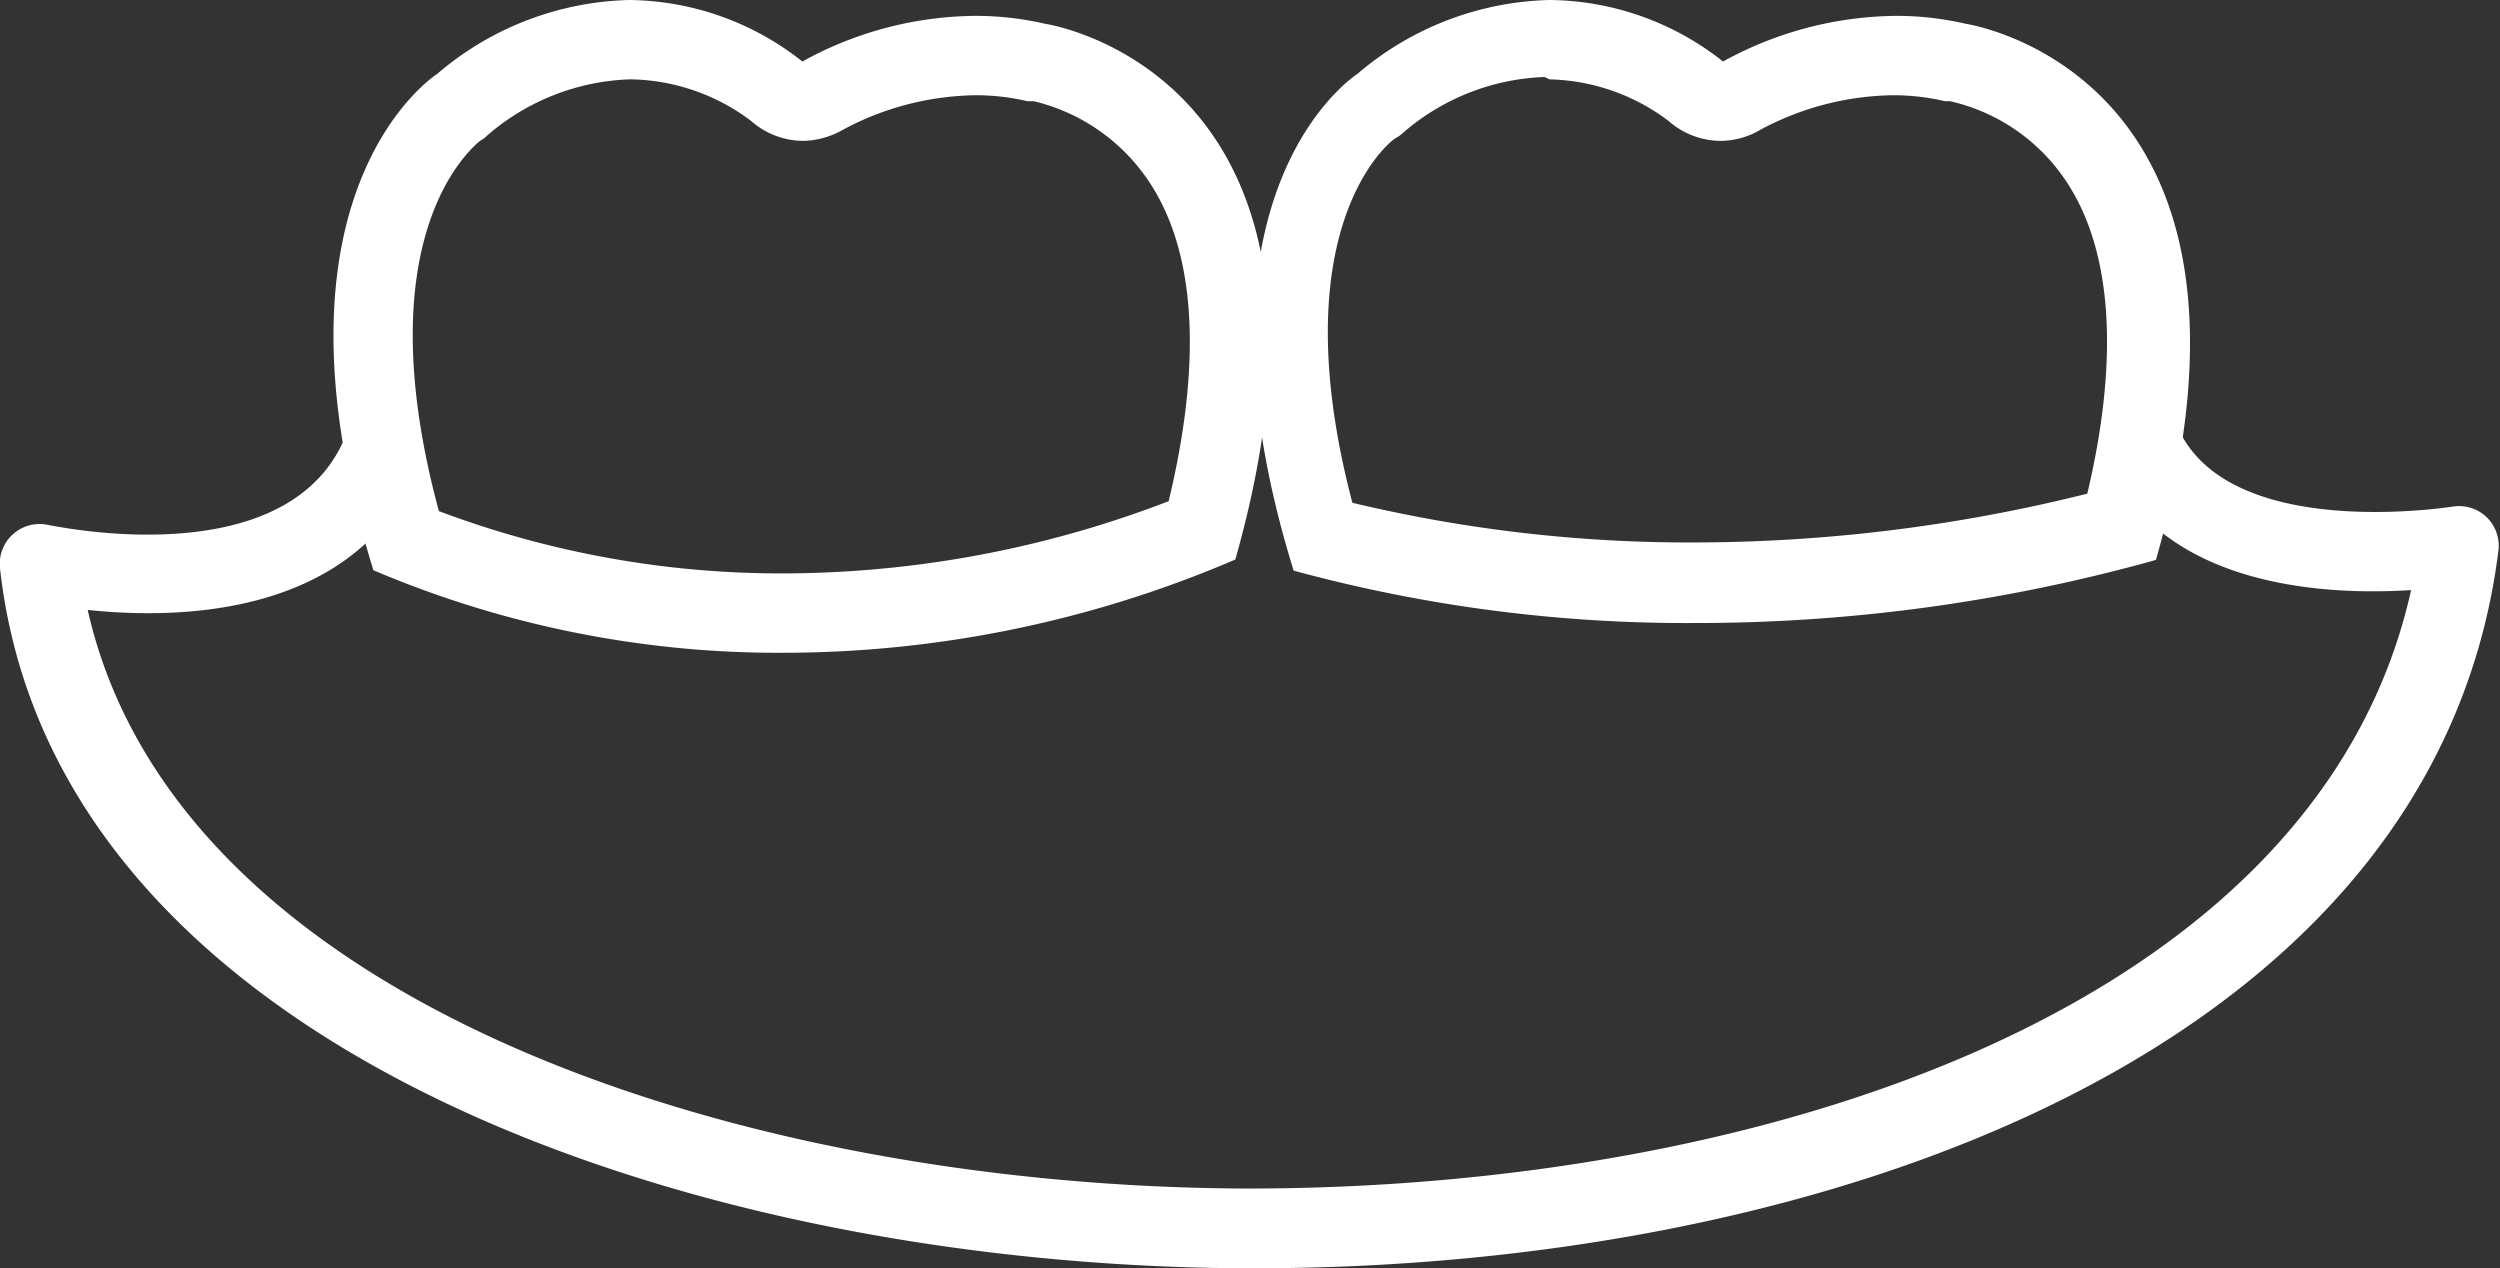
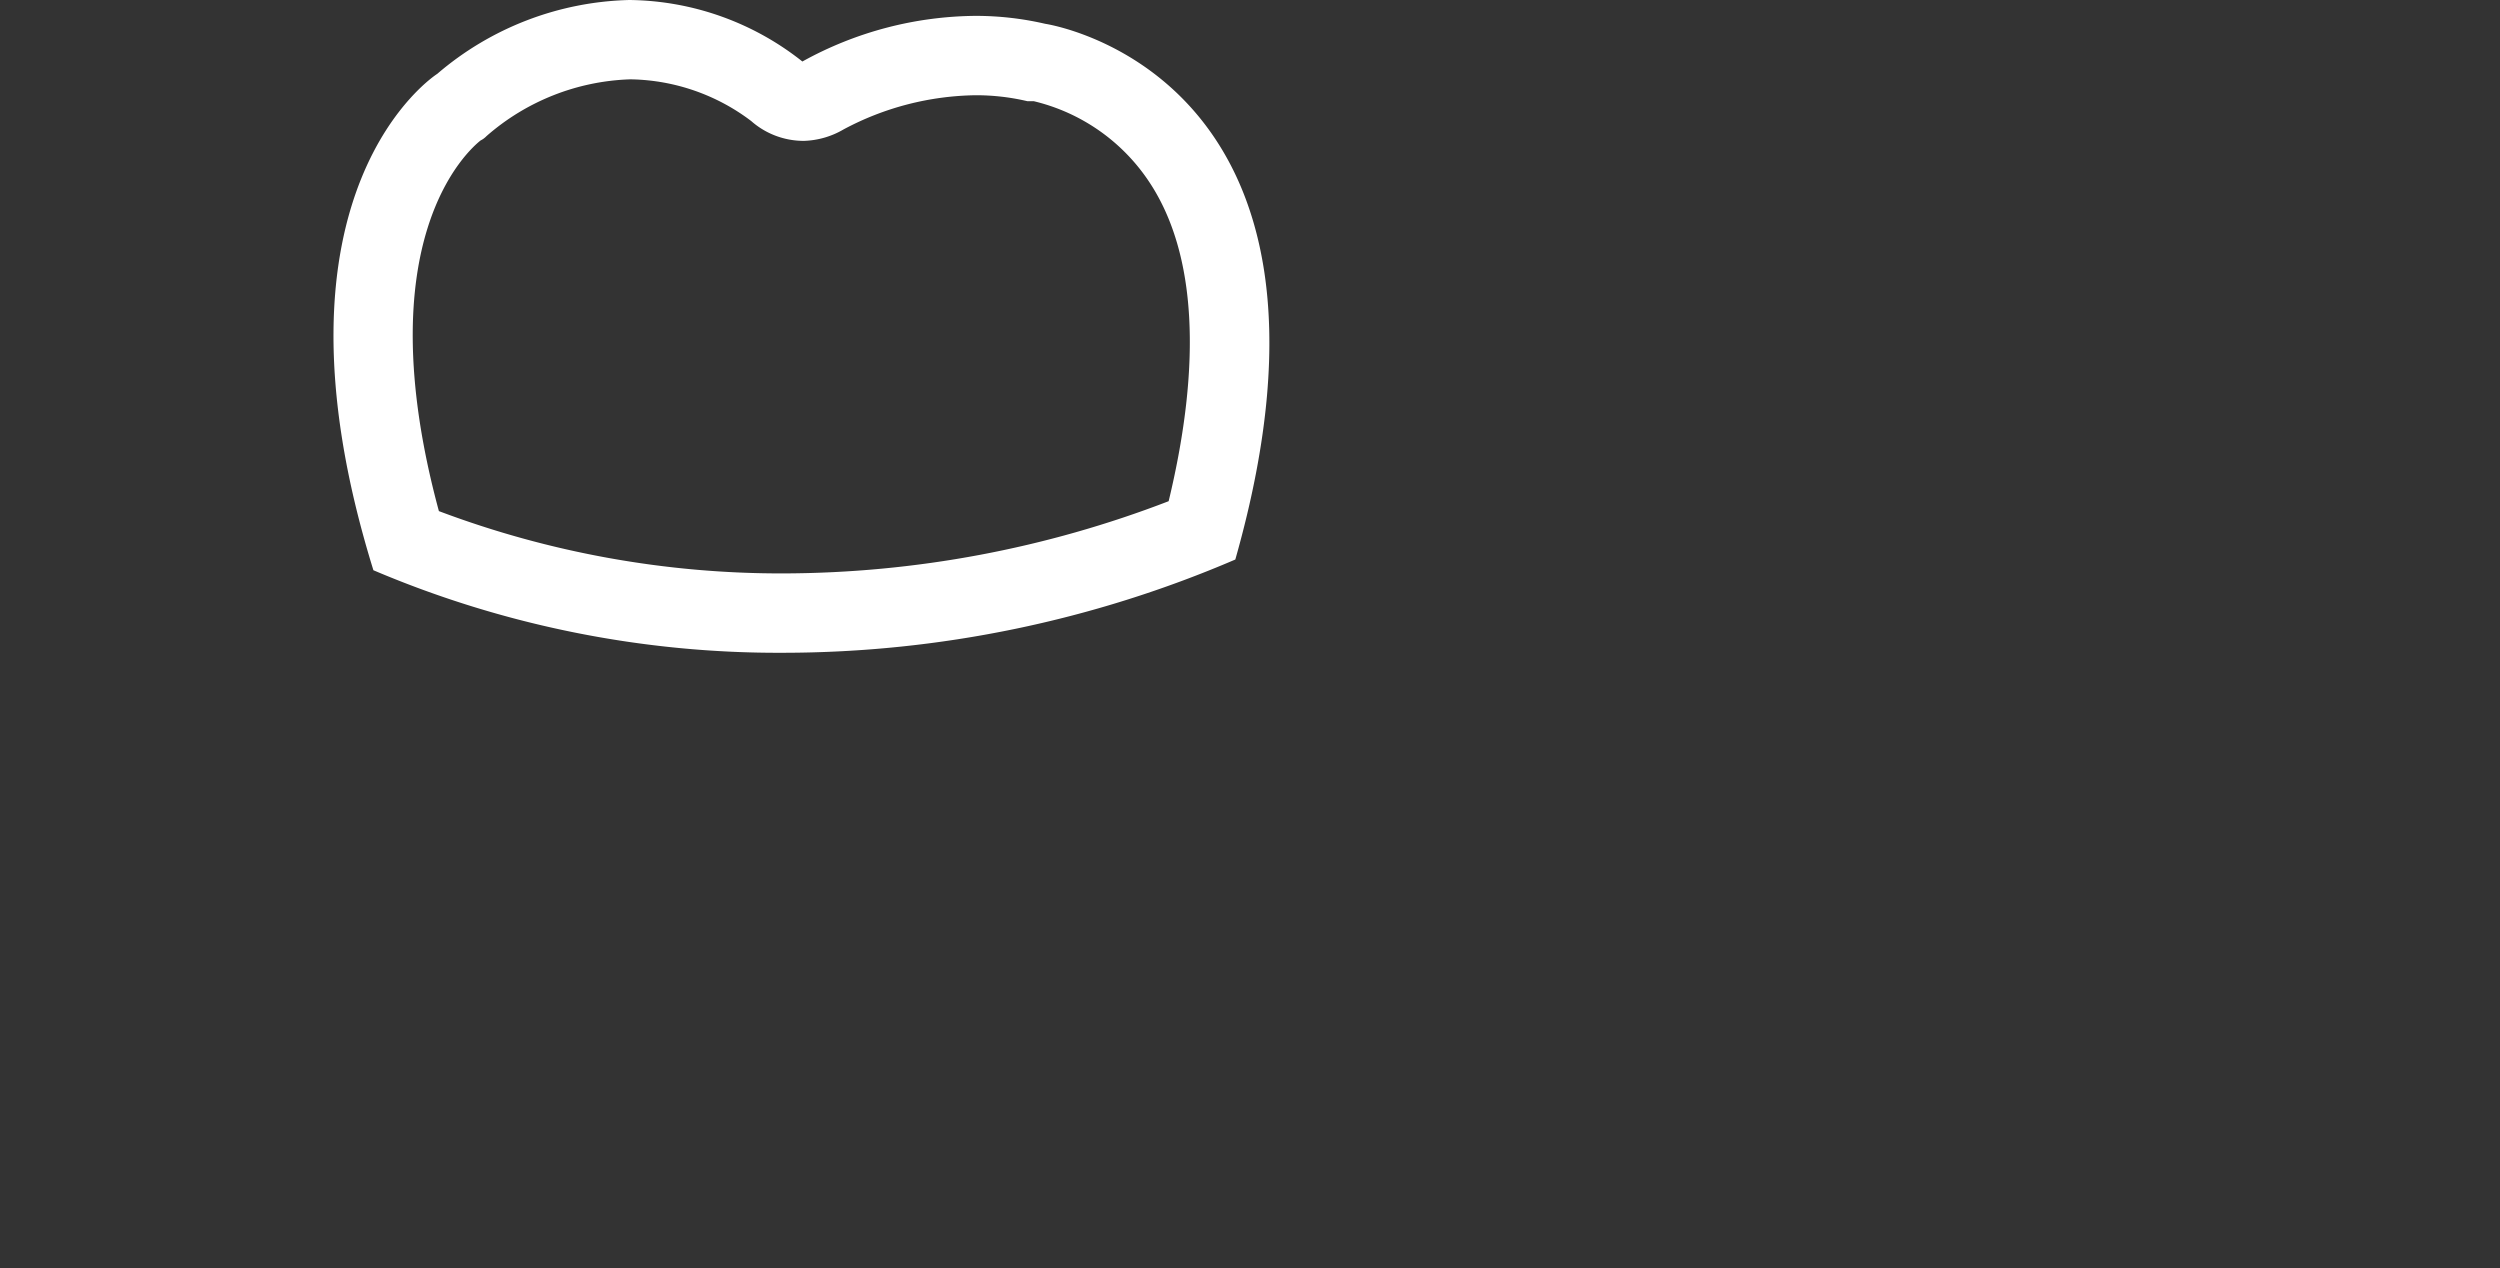
<svg xmlns="http://www.w3.org/2000/svg" id="レイヤー_1" data-name="レイヤー 1" viewBox="0 0 63 31.96">
  <rect x="0" y="0" width="63" height="31.96" fill="#333333" stroke="none" />
  <defs>
    <style>.cls-1{fill:#fff;}</style>
  </defs>
  <path class="cls-1" d="M667.6,369.68a5.16,5.16,0,0,1,3,1.05h0a2,2,0,0,0,1.33.5,2.1,2.1,0,0,0,1-.29,7.25,7.25,0,0,1,3.33-.86,5.64,5.64,0,0,1,1.3.15l.16,0a4.84,4.84,0,0,1,2.94,2.08c1.15,1.77,1.3,4.51.46,8a27.17,27.17,0,0,1-9.69,1.82,24.45,24.45,0,0,1-8.7-1.57c-1.85-6.84.75-9.1,1.05-9.34a.53.53,0,0,0,.15-.11,5.78,5.78,0,0,1,3.6-1.43m-3.72,1.52h0m3.72-3.52a7.72,7.72,0,0,0-4.84,1.86s-4.59,2.91-1.61,12.51a26.07,26.07,0,0,0,10.35,2.08,28.92,28.92,0,0,0,11.37-2.35c3.49-12.28-4.79-13.5-4.79-13.5a7.77,7.77,0,0,0-1.75-.2,9.14,9.14,0,0,0-4.37,1.15,7.13,7.13,0,0,0-4.36-1.55Z" transform="translate(-651.67 -367.68)" />
-   <path class="cls-1" d="M690.72,369.68a5.16,5.16,0,0,1,3,1.05h0a2,2,0,0,0,1.33.5,2,2,0,0,0,1-.29,7.25,7.25,0,0,1,3.33-.86,5.64,5.64,0,0,1,1.3.15l.13,0a4.78,4.78,0,0,1,3,2.13c1.1,1.75,1.25,4.42.46,7.76a40.9,40.9,0,0,1-10,1.23,36.45,36.45,0,0,1-8.52-1c-1.77-6.73.79-9,1.09-9.19a.76.76,0,0,0,.16-.11,5.76,5.76,0,0,1,3.59-1.43M687,371.2h0m3.72-3.52a7.72,7.72,0,0,0-4.84,1.86s-4.59,2.91-1.61,12.52a37.71,37.71,0,0,0,10.13,1.32A43,43,0,0,0,706,381.79c3.49-12.29-4.79-13.51-4.79-13.51a7.71,7.71,0,0,0-1.75-.2,9.19,9.19,0,0,0-4.37,1.15,7.13,7.13,0,0,0-4.36-1.55Z" transform="translate(-651.67 -367.68)" />
-   <path class="cls-1" d="M683.3,399.64h-.4C668.81,399.54,653,394,651.67,382a1,1,0,0,1,.33-.86,1,1,0,0,1,.89-.23c.06,0,5.76,1.27,7.38-2a1,1,0,1,1,1.79.89c-1.7,3.42-5.93,3.49-8.18,3.25,2.23,9.88,16.35,14.49,29,14.58,13.21.06,27.21-4.55,29.55-15.08-2.19.14-6.29-.07-7.71-3.29a1,1,0,0,1,.52-1.32,1,1,0,0,1,1.31.51c1.28,2.9,6.86,2,6.91,2a1,1,0,0,1,.87.26,1,1,0,0,1,.3.85C713.06,394.08,697.83,399.64,683.3,399.64Z" transform="translate(-651.67 -367.68)" />
</svg>